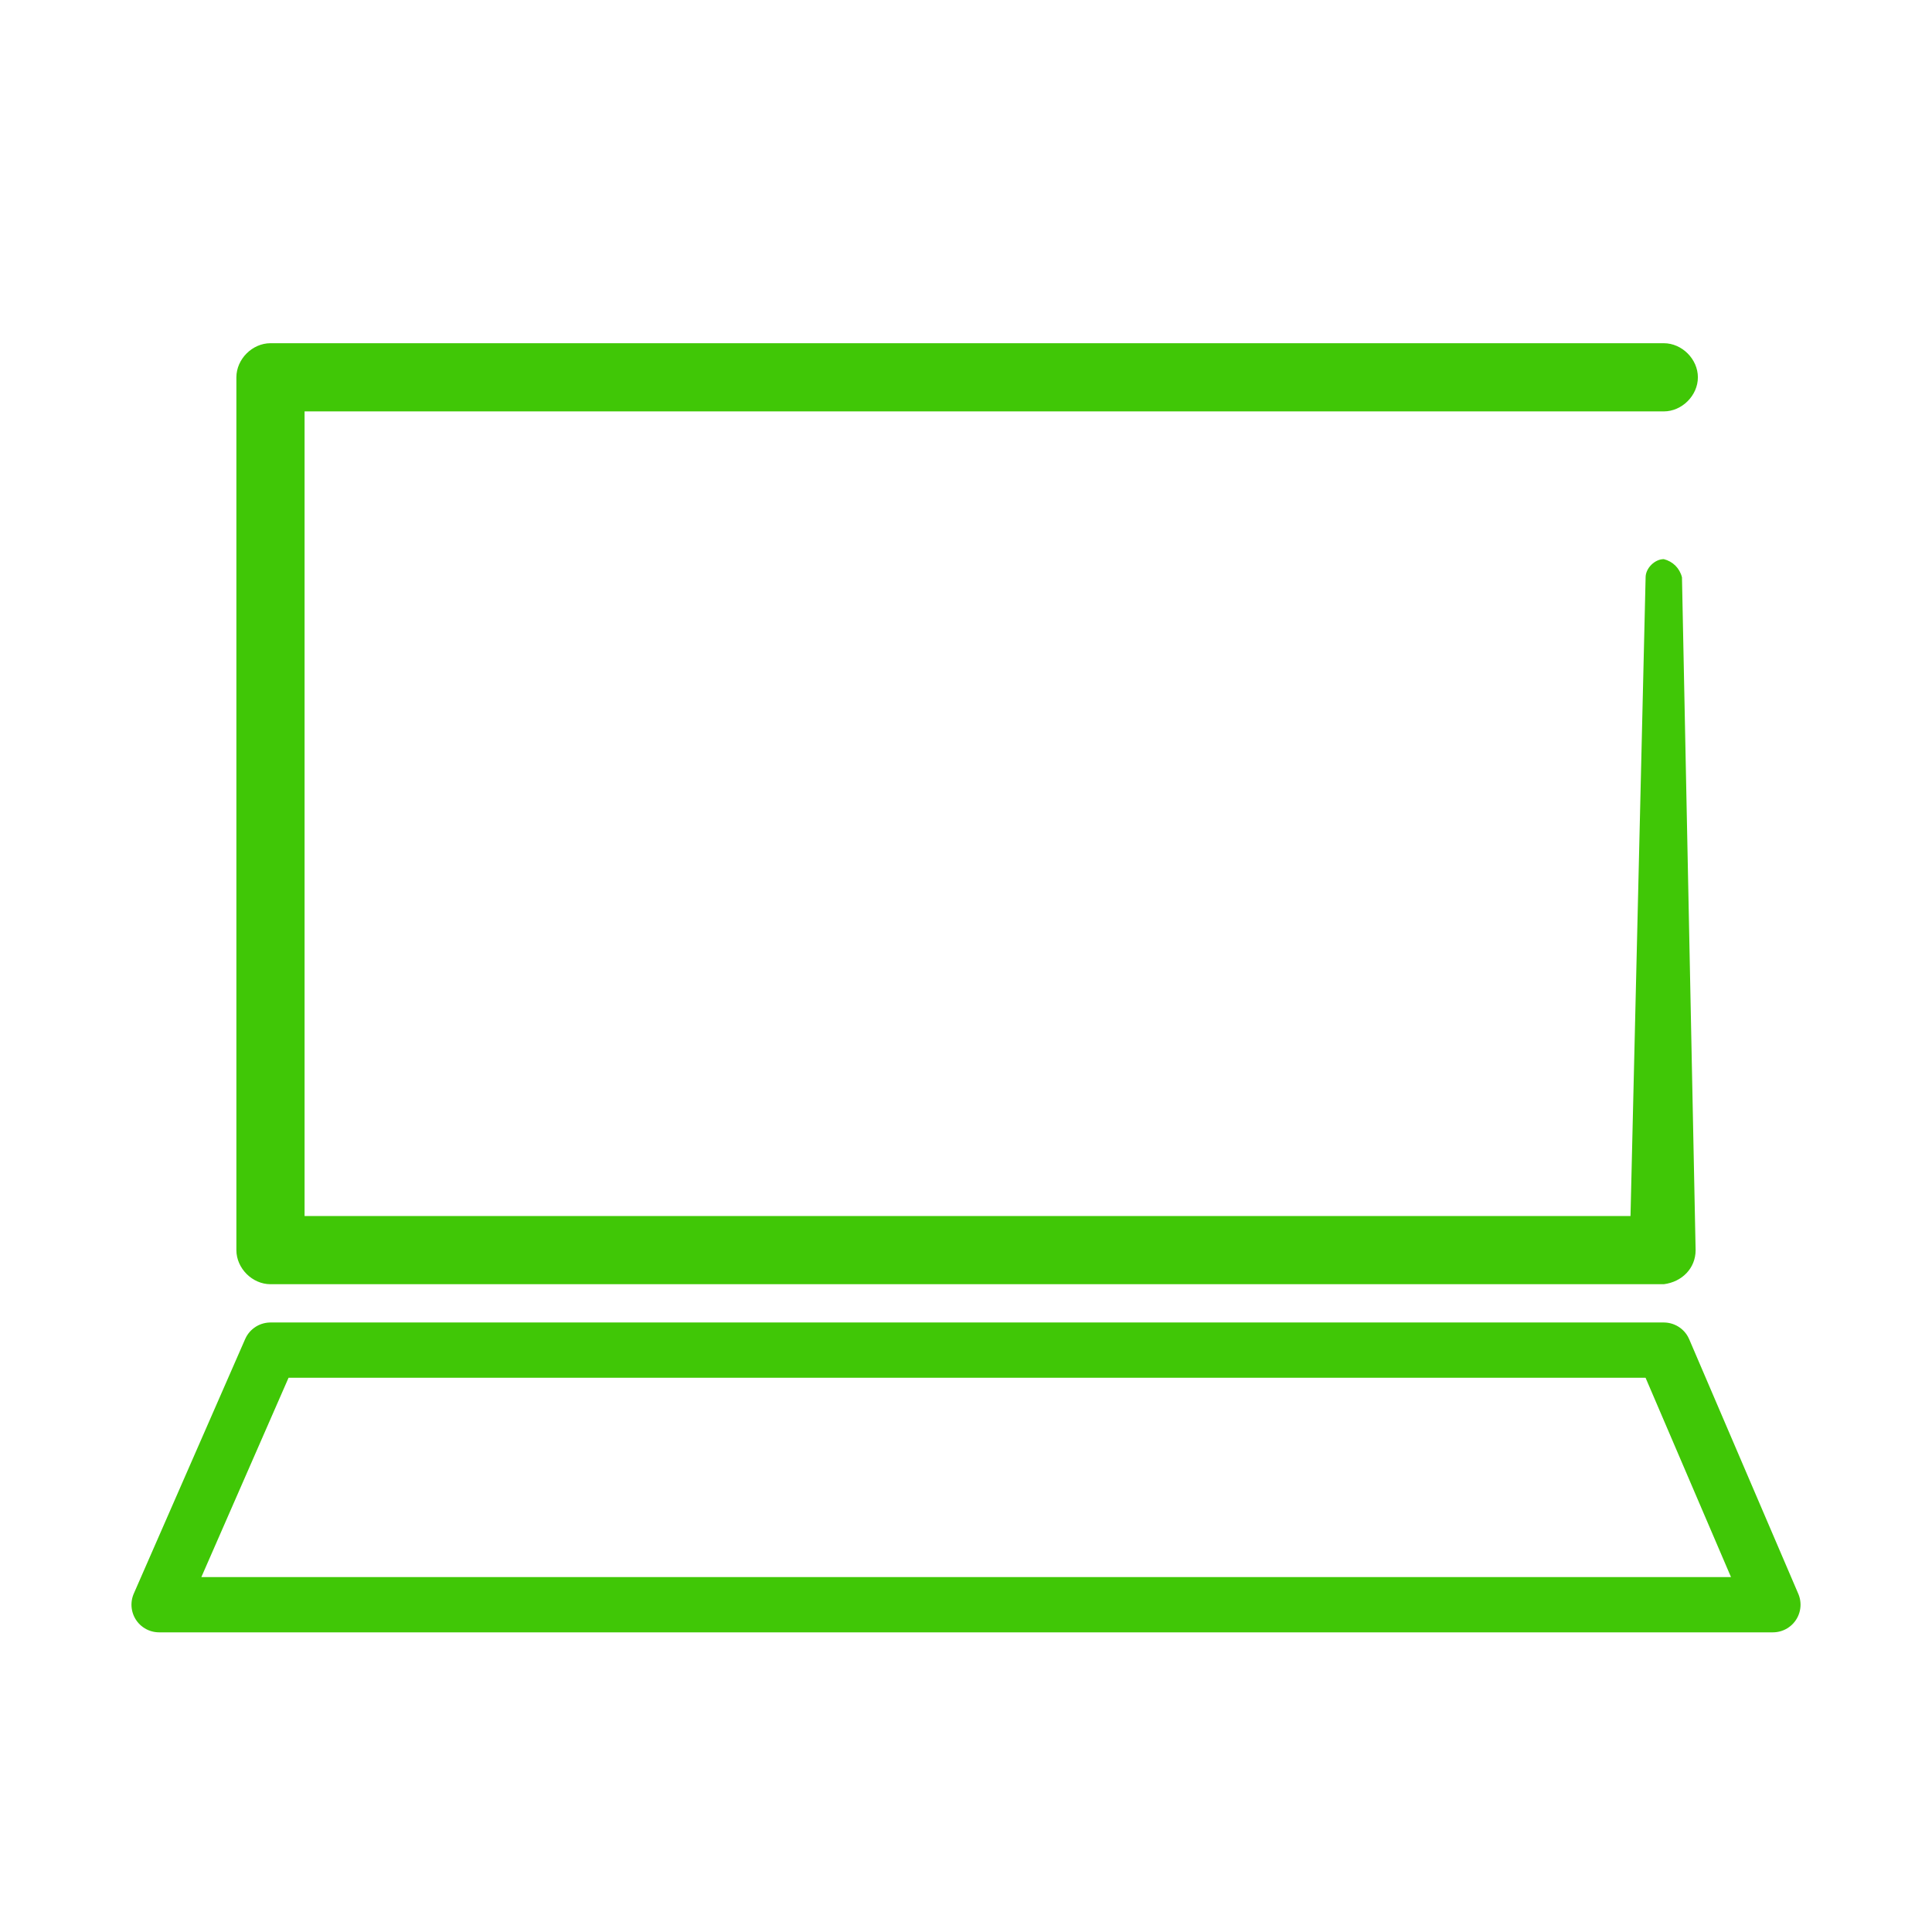
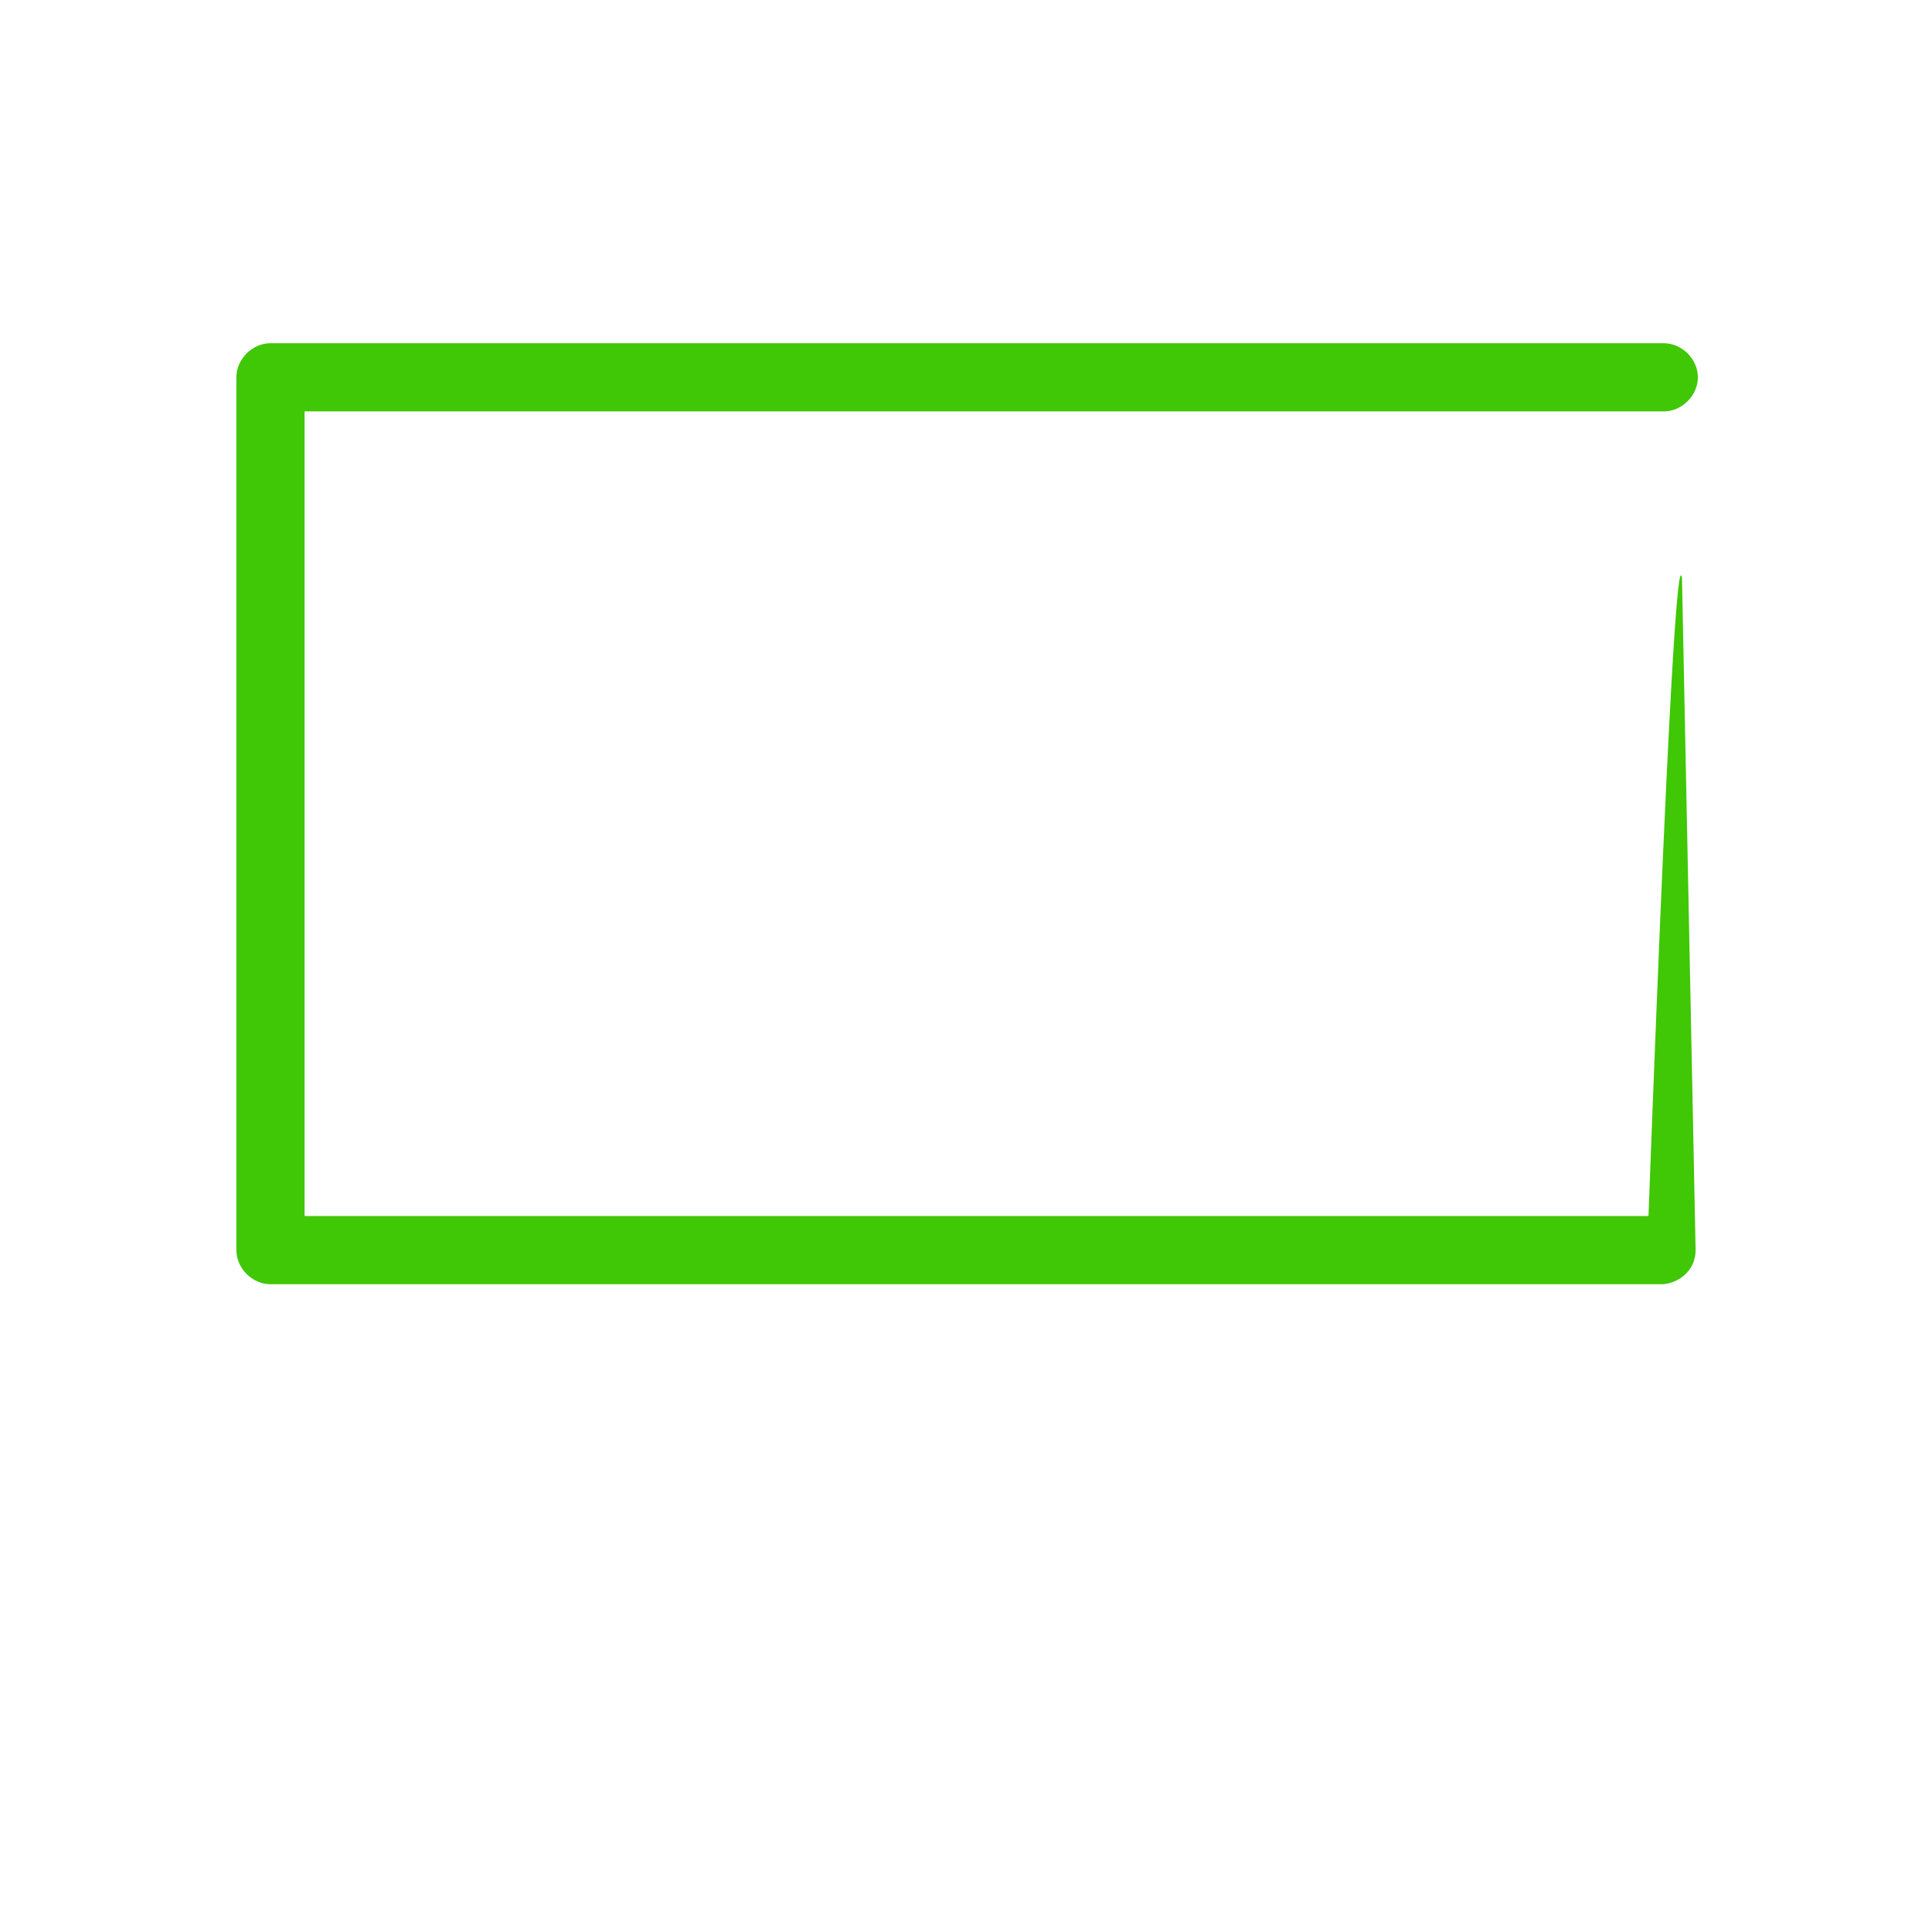
<svg xmlns="http://www.w3.org/2000/svg" version="1.1" id="Layer_1" x="0px" y="0px" viewBox="0 0 85 85" style="enable-background:new 0 0 85 85;" xml:space="preserve">
  <style type="text/css">
	.st0{fill:#40C706;}
	.st1{fill:none;stroke:#40C706;stroke-width:2.432;stroke-linecap:round;stroke-linejoin:round;stroke-miterlimit:10;}
</style>
  <g>
    <g>
-       <path class="st0" d="M74,25.4L74.6,55c0,0.8-0.6,1.4-1.4,1.5l0,0l0,0H11.9c-0.8,0-1.5-0.7-1.5-1.5V16.6c0-0.8,0.7-1.5,1.5-1.5    h61.3c0.8,0,1.5,0.7,1.5,1.5c0,0.8-0.7,1.5-1.5,1.5H11.9l1.5-1.5V55l-1.5-1.5h61.3L71.7,55l0.7-29.6c0-0.4,0.4-0.8,0.8-0.8    C73.6,24.7,73.9,25,74,25.4z" />
+       <path class="st0" d="M74,25.4L74.6,55c0,0.8-0.6,1.4-1.4,1.5l0,0l0,0H11.9c-0.8,0-1.5-0.7-1.5-1.5V16.6c0-0.8,0.7-1.5,1.5-1.5    h61.3c0.8,0,1.5,0.7,1.5,1.5c0,0.8-0.7,1.5-1.5,1.5H11.9l1.5-1.5V55l-1.5-1.5h61.3L71.7,55c0-0.4,0.4-0.8,0.8-0.8    C73.6,24.7,73.9,25,74,25.4z" />
    </g>
-     <polygon class="st1" points="78,70.6 7,70.6 11.9,59.4 73.2,59.4  " />
  </g>
</svg>